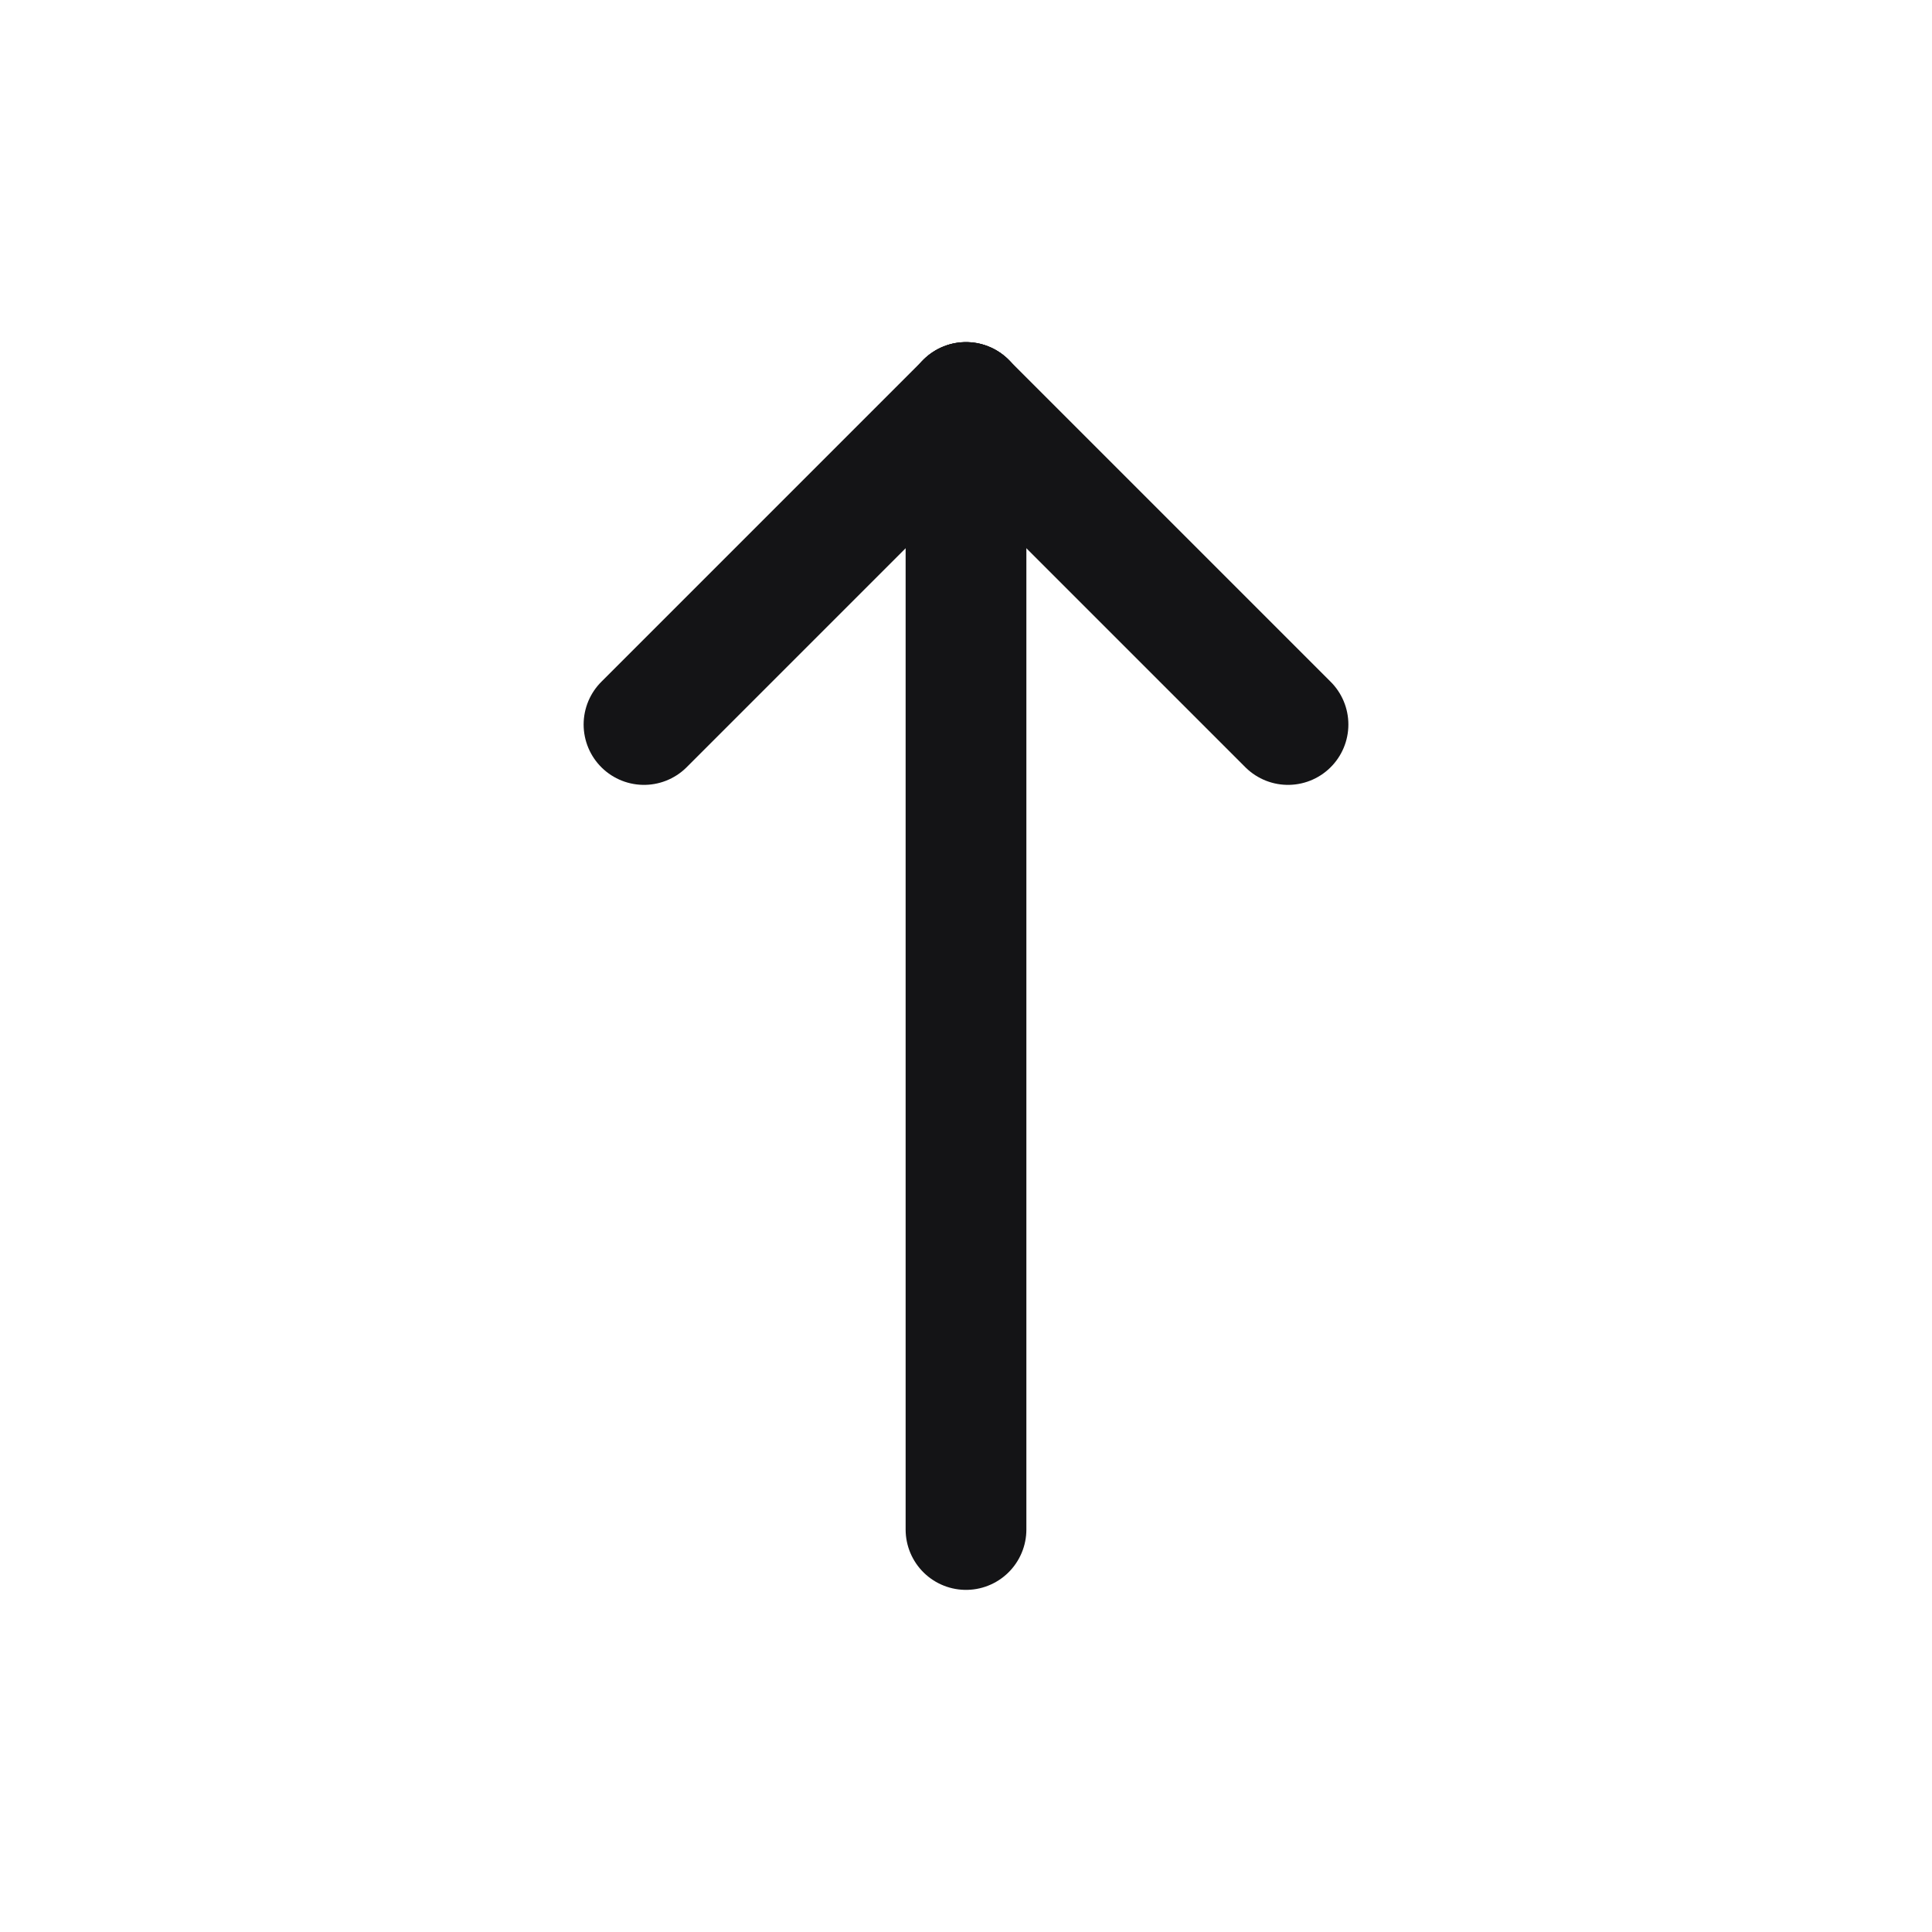
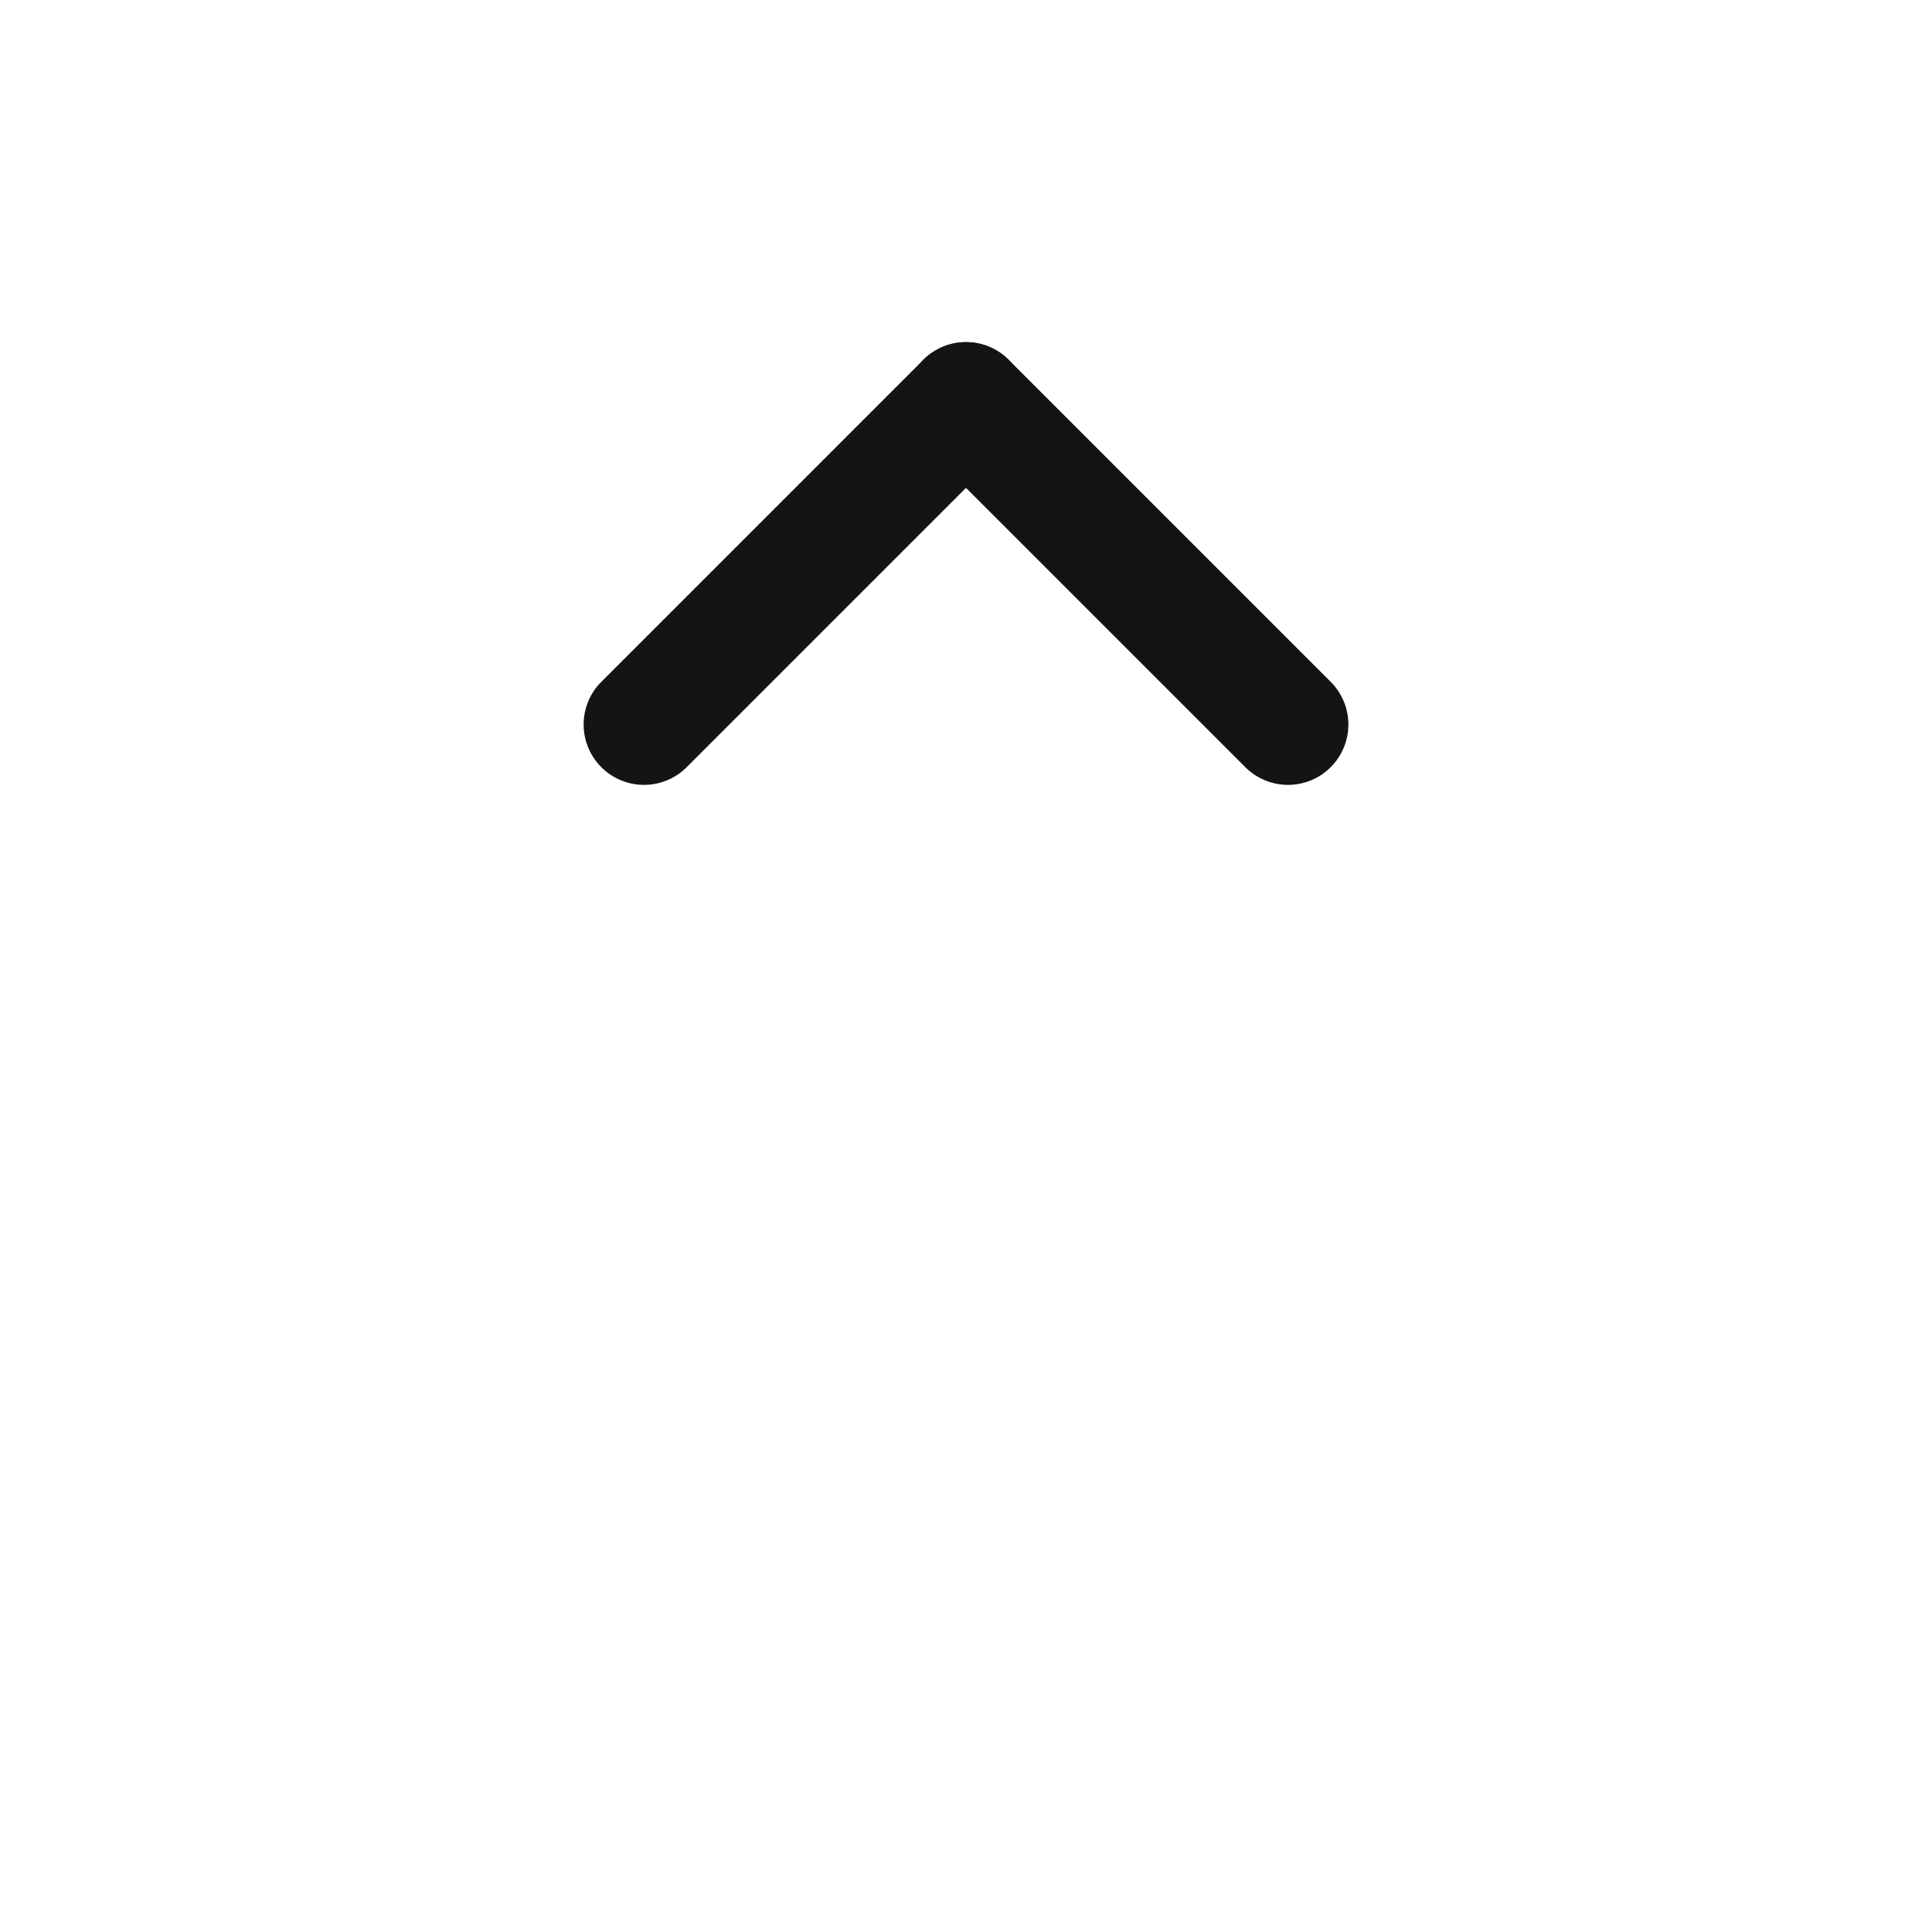
<svg xmlns="http://www.w3.org/2000/svg" width="24" height="24" viewBox="0 0 24 24" fill="none">
-   <path d="M12 19L12 5" stroke="#141416" stroke-width="1.5" stroke-linecap="round" stroke-linejoin="round" />
  <path d="M16 9L12 5" stroke="#141416" stroke-width="1.5" stroke-linecap="round" stroke-linejoin="round" />
  <path d="M8 9L12 5" stroke="#141416" stroke-width="1.5" stroke-linecap="round" stroke-linejoin="round" />
</svg>